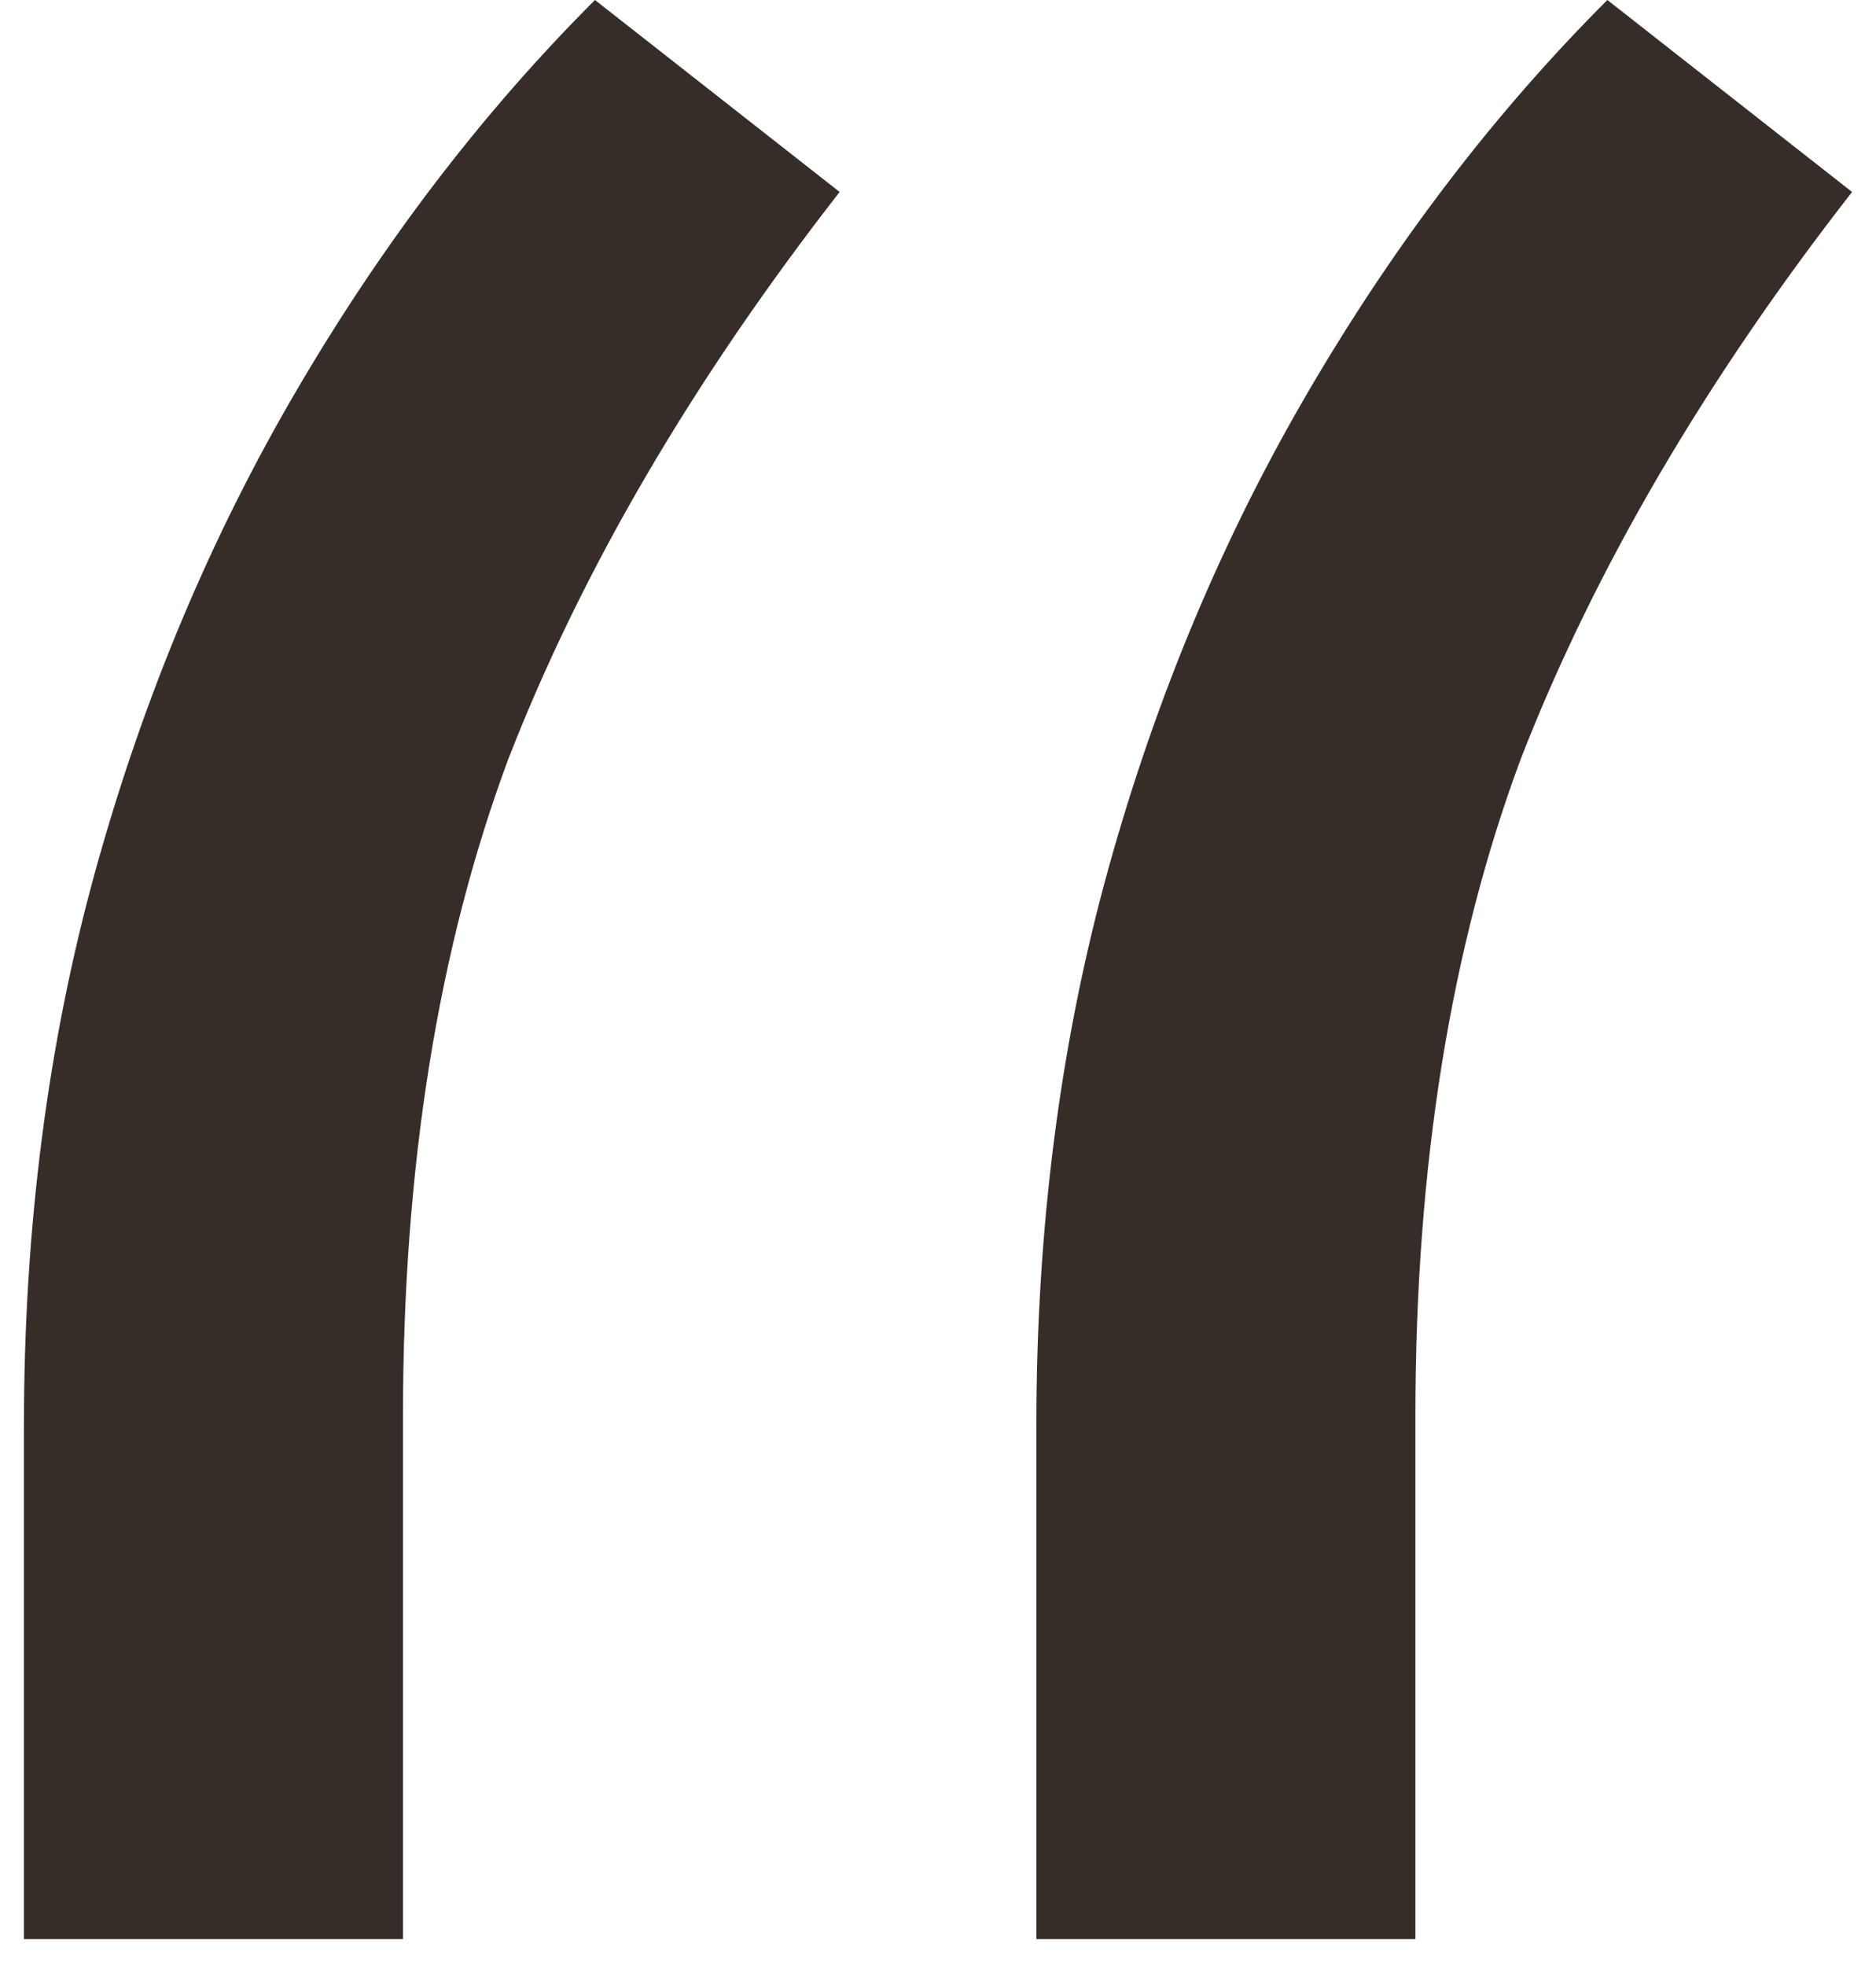
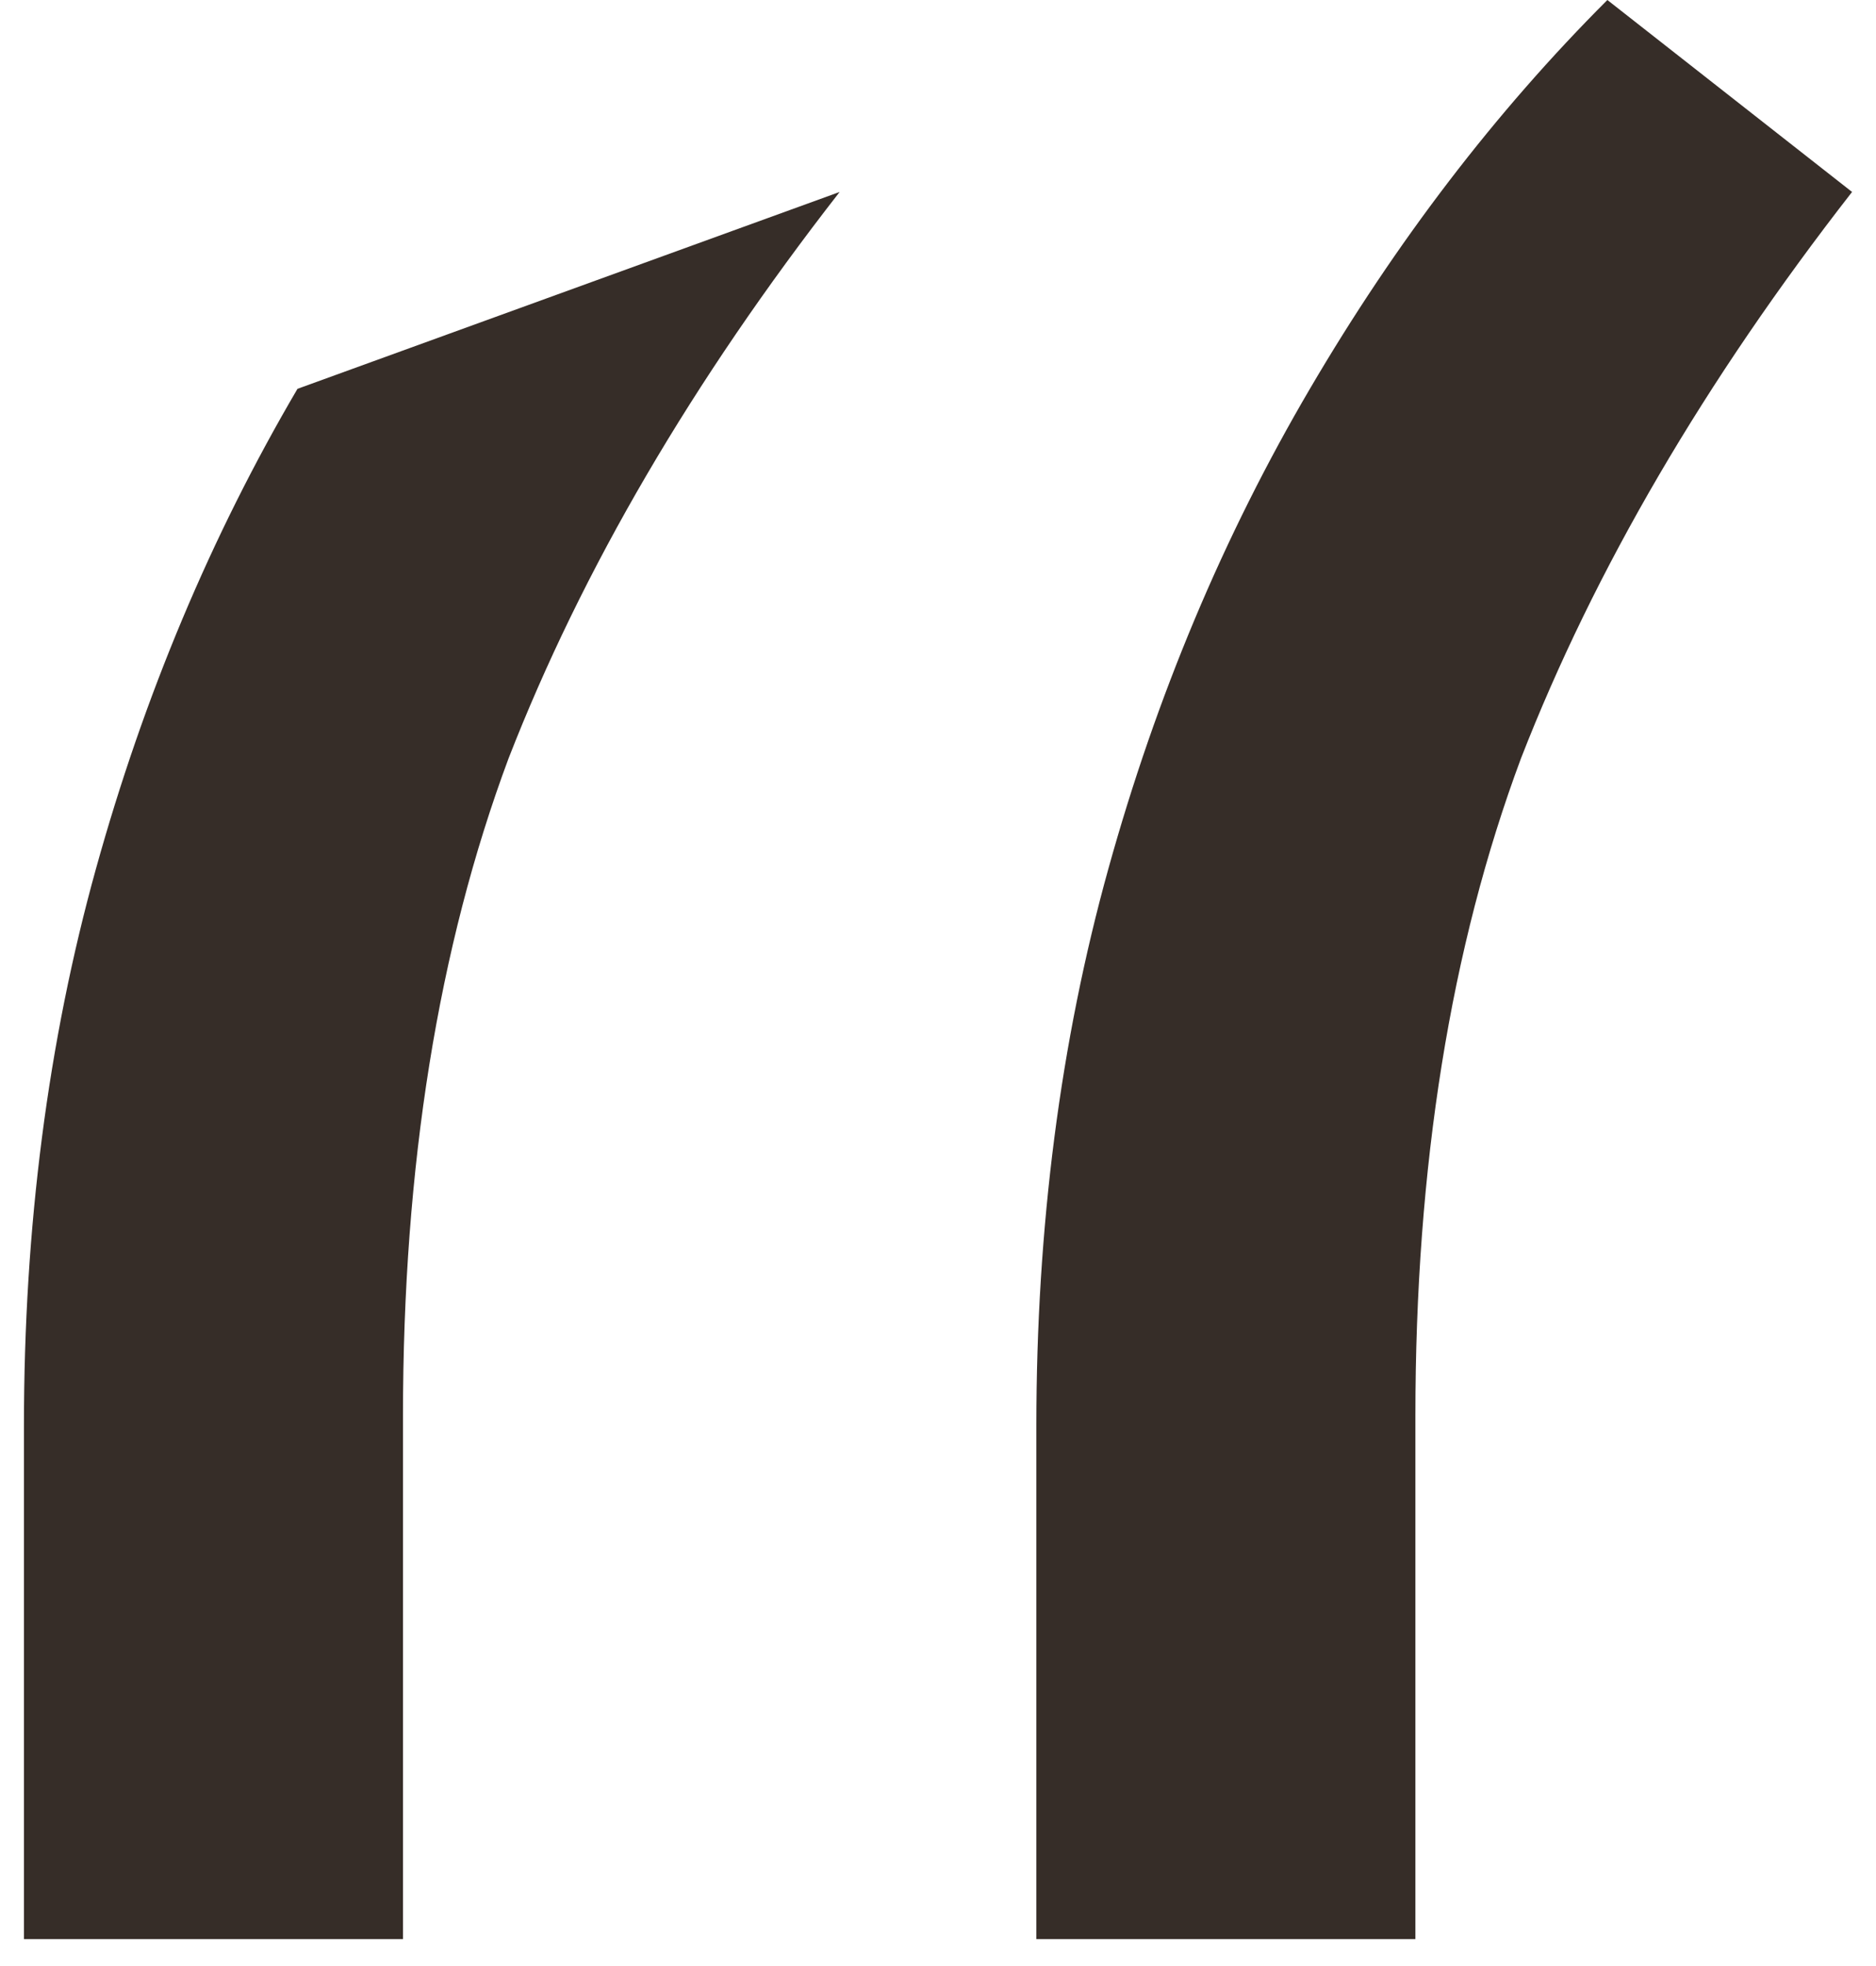
<svg xmlns="http://www.w3.org/2000/svg" width="21" height="22" viewBox="0 0 21 22" fill="none">
-   <path d="M0.268 21.699V15.952C0.268 13.732 0.537 11.655 1.074 9.722C1.611 7.788 2.363 5.998 3.33 4.351C4.296 2.703 5.406 1.253 6.66 0L9.399 2.148C7.752 4.261 6.516 6.374 5.693 8.486C4.905 10.599 4.511 13.052 4.511 15.845V21.699H0.268ZM11.601 21.699V15.952C11.601 13.732 11.87 11.655 12.407 9.722C12.944 7.788 13.696 5.998 14.663 4.351C15.629 2.703 16.739 1.253 17.993 0L20.732 2.148C19.085 4.261 17.849 6.374 17.026 8.486C16.238 10.599 15.844 13.052 15.844 15.845V21.699H11.601Z" fill="#362D28" />
+   <path d="M0.268 21.699V15.952C0.268 13.732 0.537 11.655 1.074 9.722C1.611 7.788 2.363 5.998 3.33 4.351L9.399 2.148C7.752 4.261 6.516 6.374 5.693 8.486C4.905 10.599 4.511 13.052 4.511 15.845V21.699H0.268ZM11.601 21.699V15.952C11.601 13.732 11.87 11.655 12.407 9.722C12.944 7.788 13.696 5.998 14.663 4.351C15.629 2.703 16.739 1.253 17.993 0L20.732 2.148C19.085 4.261 17.849 6.374 17.026 8.486C16.238 10.599 15.844 13.052 15.844 15.845V21.699H11.601Z" fill="#362D28" />
</svg>